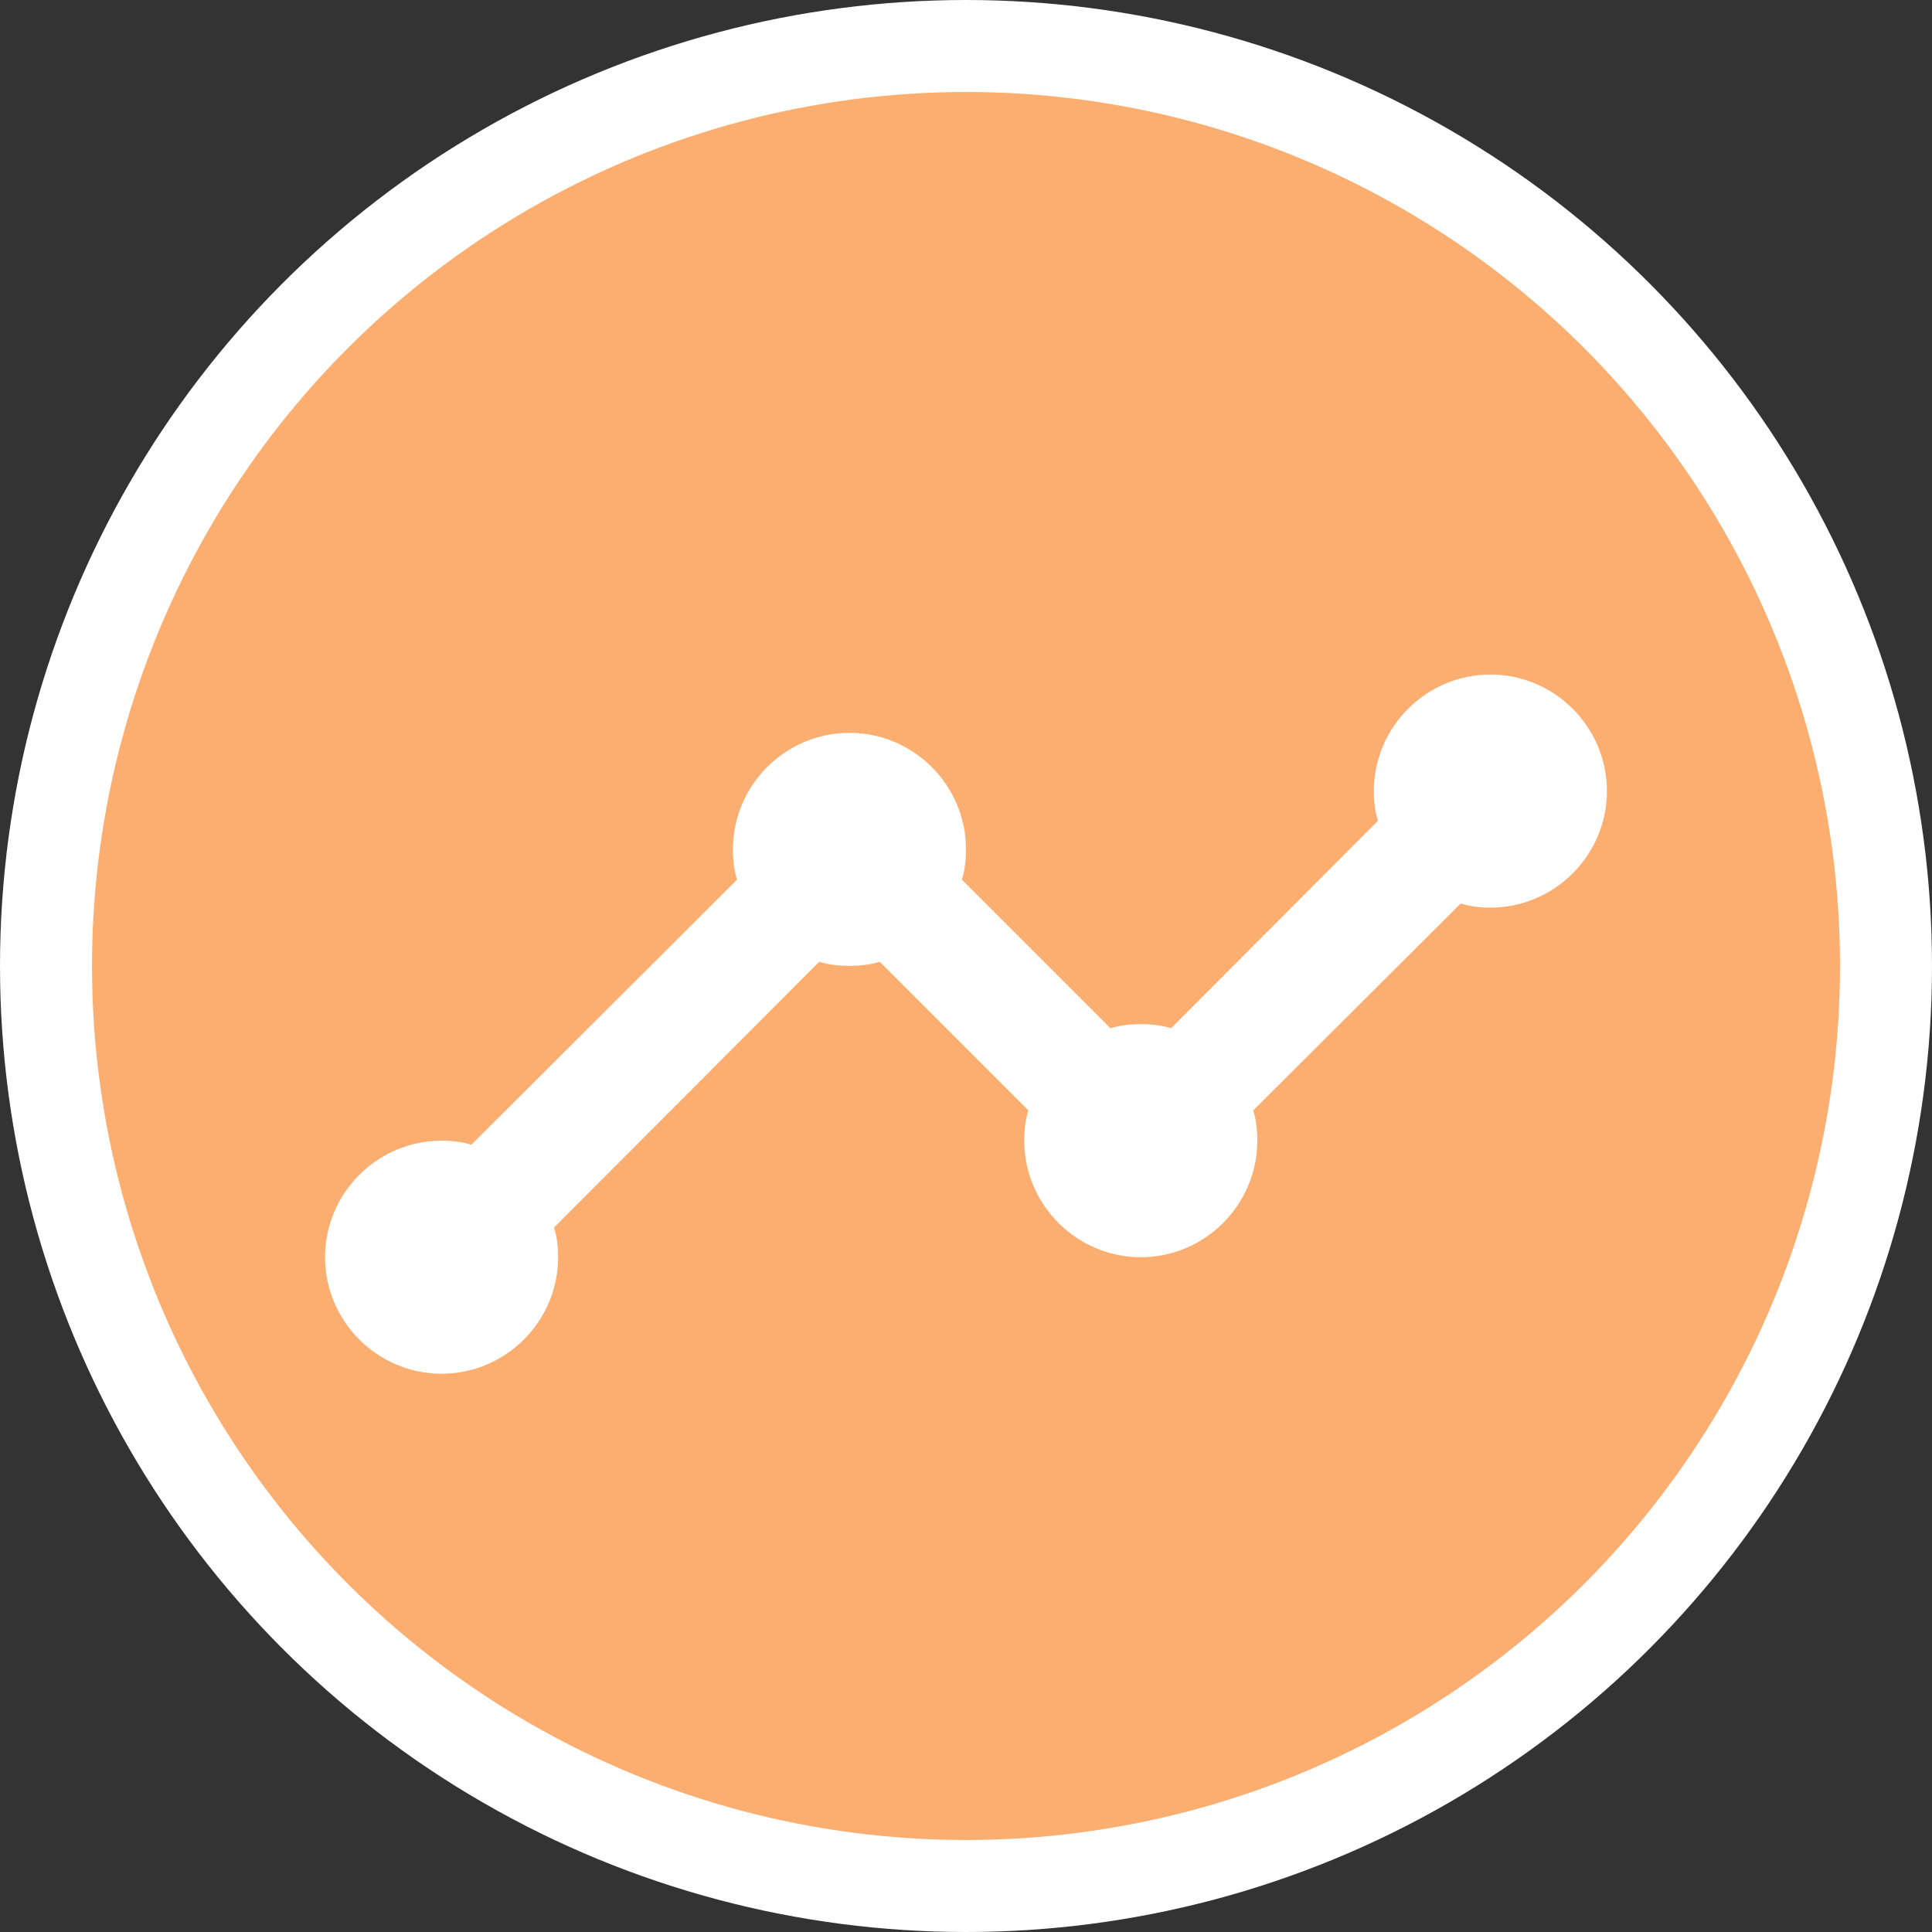
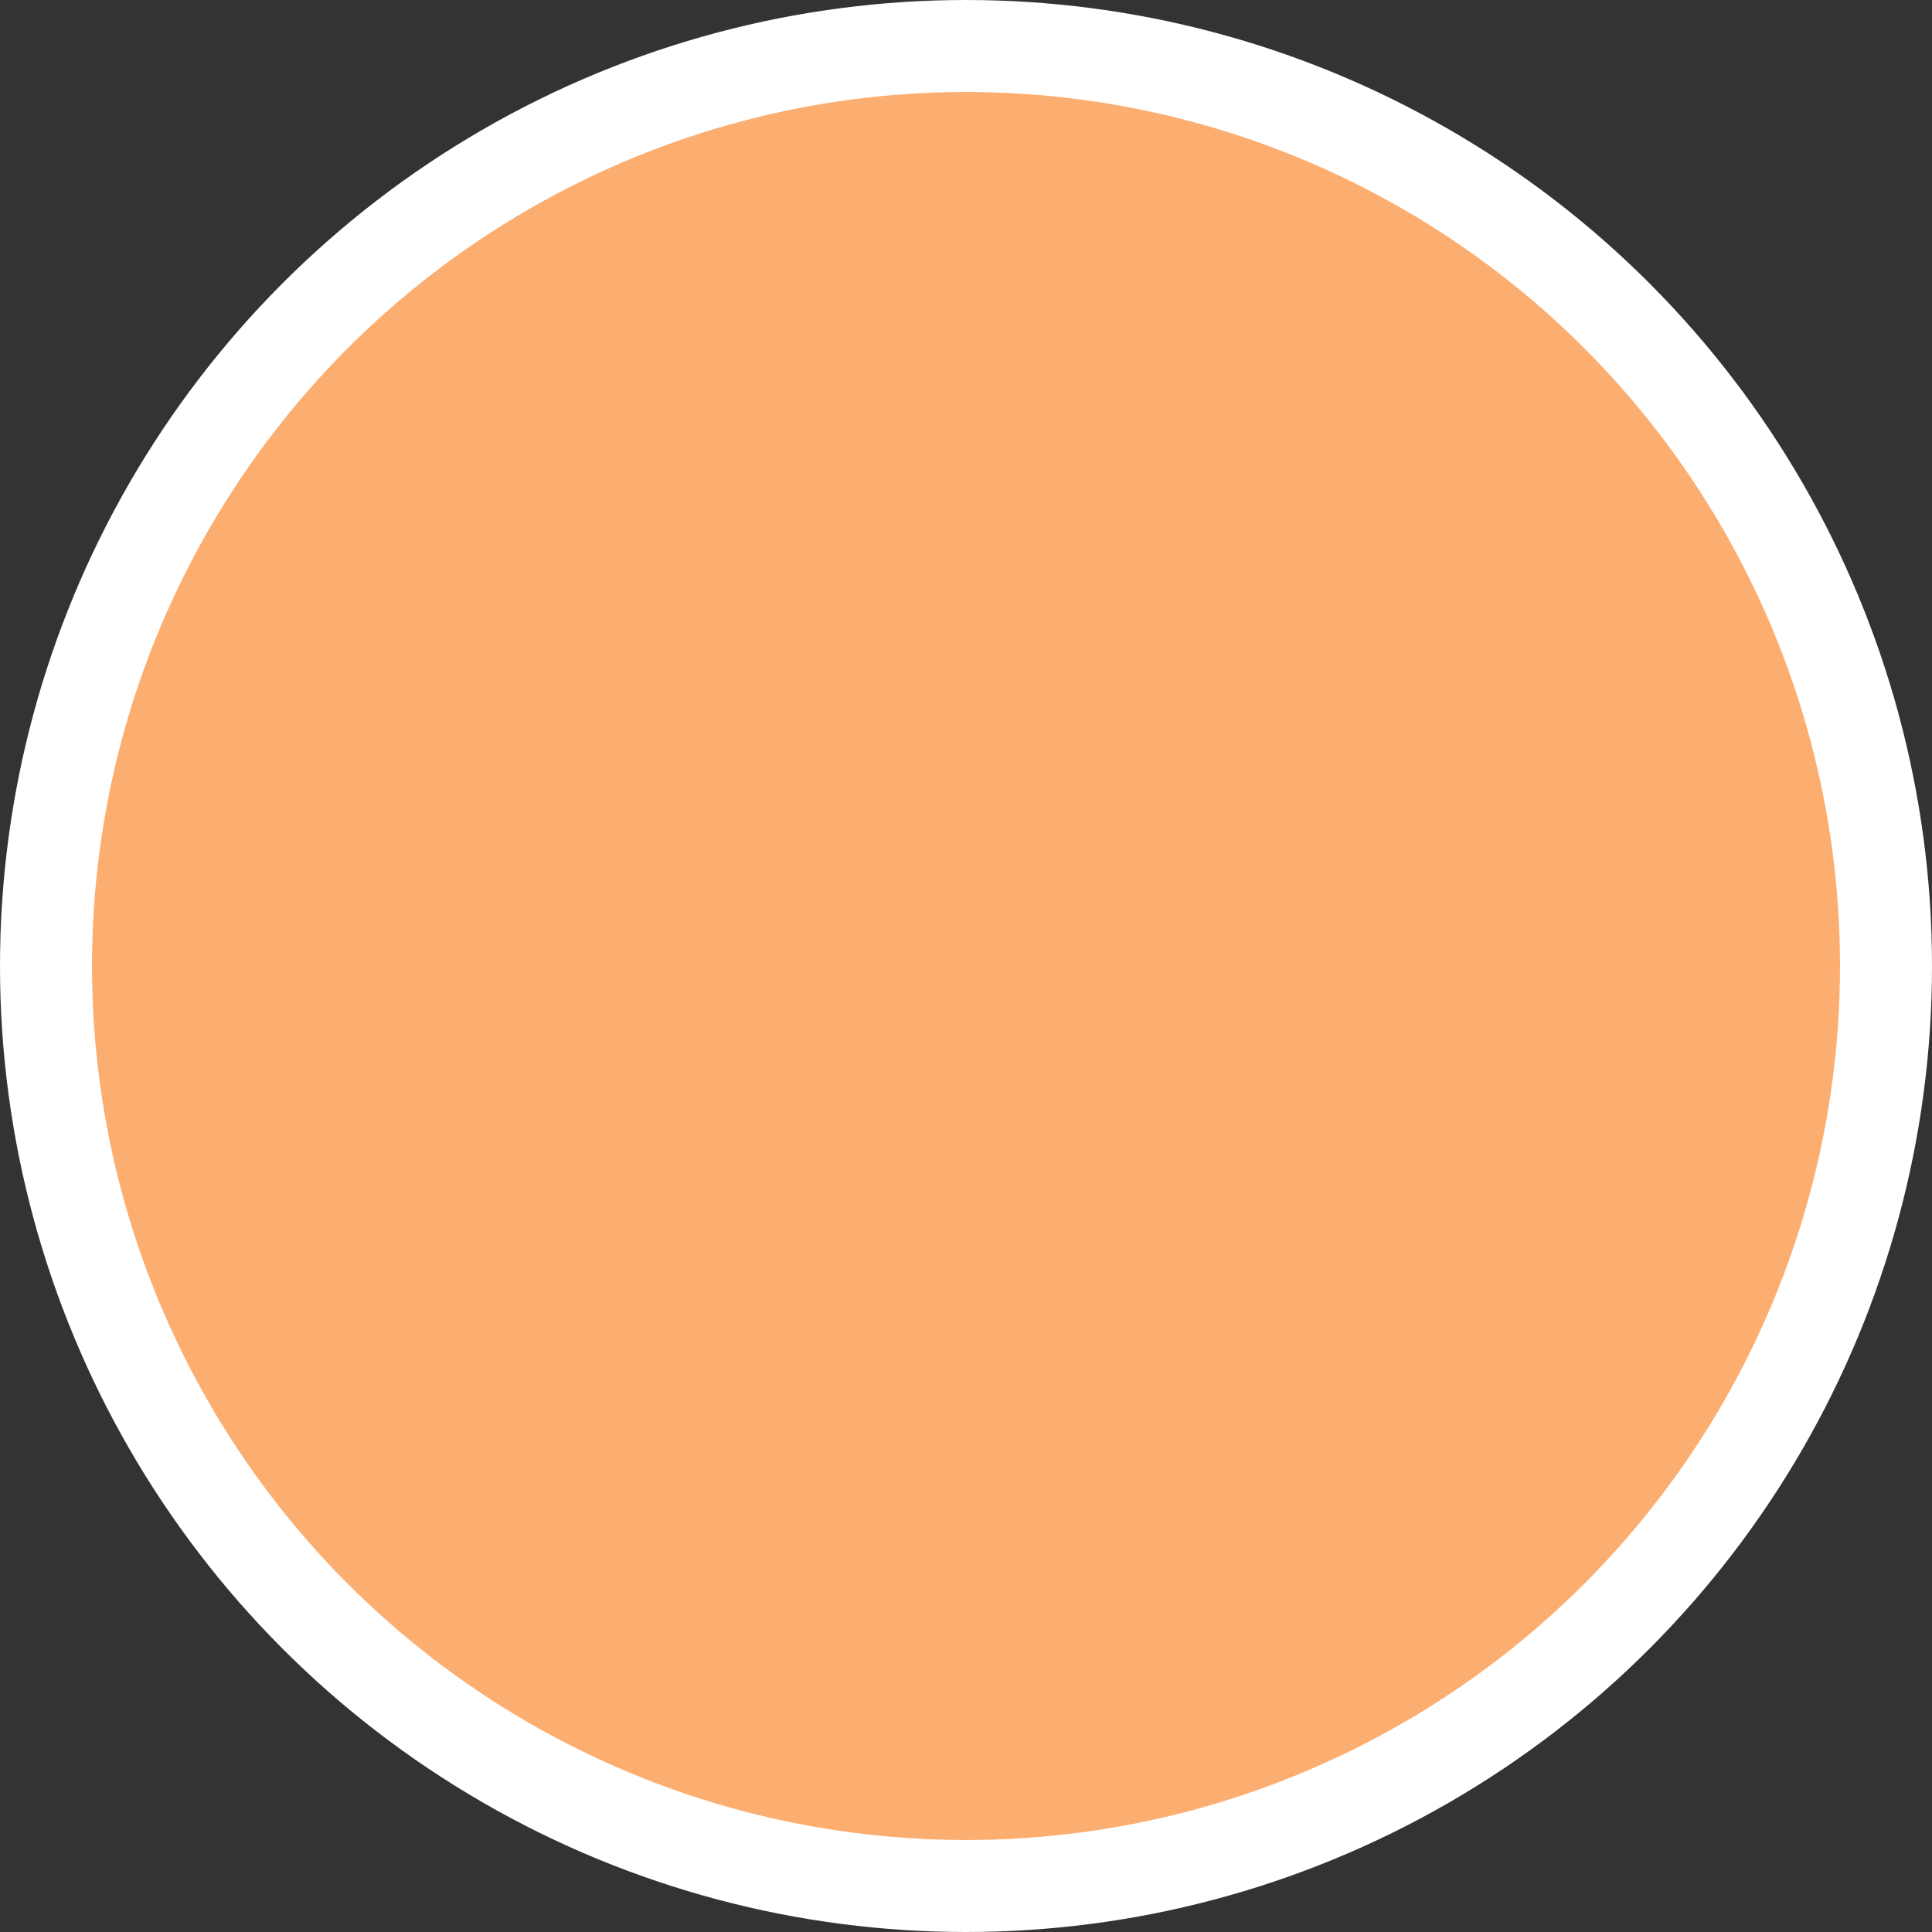
<svg xmlns="http://www.w3.org/2000/svg" width="42" height="42" viewBox="0 0 42 42" fill="none">
  <rect x="0" y="0" width="42" height="42" fill="#333333" stroke="none" />
  <circle cx="21" cy="21" r="20" fill="#FCAD70" stroke="white" stroke-width="2" />
-   <path d="M34.933 17.197C34.933 18.591 33.793 19.731 32.4 19.731C32.172 19.731 31.956 19.705 31.754 19.642L27.244 24.139C27.308 24.341 27.333 24.569 27.333 24.797C27.333 26.191 26.193 27.331 24.8 27.331C23.406 27.331 22.266 26.191 22.266 24.797C22.266 24.569 22.292 24.341 22.355 24.139L19.125 20.909C18.922 20.972 18.694 20.997 18.466 20.997C18.238 20.997 18.01 20.972 17.808 20.909L12.044 26.685C12.108 26.887 12.133 27.103 12.133 27.331C12.133 28.724 10.993 29.864 9.6 29.864C8.206 29.864 7.066 28.724 7.066 27.331C7.066 25.937 8.206 24.797 9.6 24.797C9.828 24.797 10.043 24.823 10.246 24.886L16.022 19.123C15.958 18.92 15.933 18.692 15.933 18.464C15.933 17.071 17.073 15.931 18.466 15.931C19.86 15.931 21 17.071 21 18.464C21 18.692 20.974 18.92 20.911 19.123L24.141 22.353C24.344 22.289 24.572 22.264 24.8 22.264C25.028 22.264 25.256 22.289 25.458 22.353L29.955 17.843C29.892 17.641 29.866 17.425 29.866 17.197C29.866 15.804 31.006 14.664 32.4 14.664C33.793 14.664 34.933 15.804 34.933 17.197ZM34.933 17.197C34.933 18.591 33.793 19.731 32.4 19.731C32.172 19.731 31.956 19.705 31.754 19.642L27.244 24.139C27.308 24.341 27.333 24.569 27.333 24.797C27.333 26.191 26.193 27.331 24.8 27.331C23.406 27.331 22.266 26.191 22.266 24.797C22.266 24.569 22.292 24.341 22.355 24.139L19.125 20.909C18.922 20.972 18.694 20.997 18.466 20.997C18.238 20.997 18.01 20.972 17.808 20.909L12.044 26.685C12.108 26.887 12.133 27.103 12.133 27.331C12.133 28.724 10.993 29.864 9.6 29.864C8.206 29.864 7.066 28.724 7.066 27.331C7.066 25.937 8.206 24.797 9.6 24.797C9.828 24.797 10.043 24.823 10.246 24.886L16.022 19.123C15.958 18.92 15.933 18.692 15.933 18.464C15.933 17.071 17.073 15.931 18.466 15.931C19.86 15.931 21 17.071 21 18.464C21 18.692 20.974 18.92 20.911 19.123L24.141 22.353C24.344 22.289 24.572 22.264 24.8 22.264C25.028 22.264 25.256 22.289 25.458 22.353L29.955 17.843C29.892 17.641 29.866 17.425 29.866 17.197C29.866 15.804 31.006 14.664 32.4 14.664C33.793 14.664 34.933 15.804 34.933 17.197Z" fill="white" />
</svg>